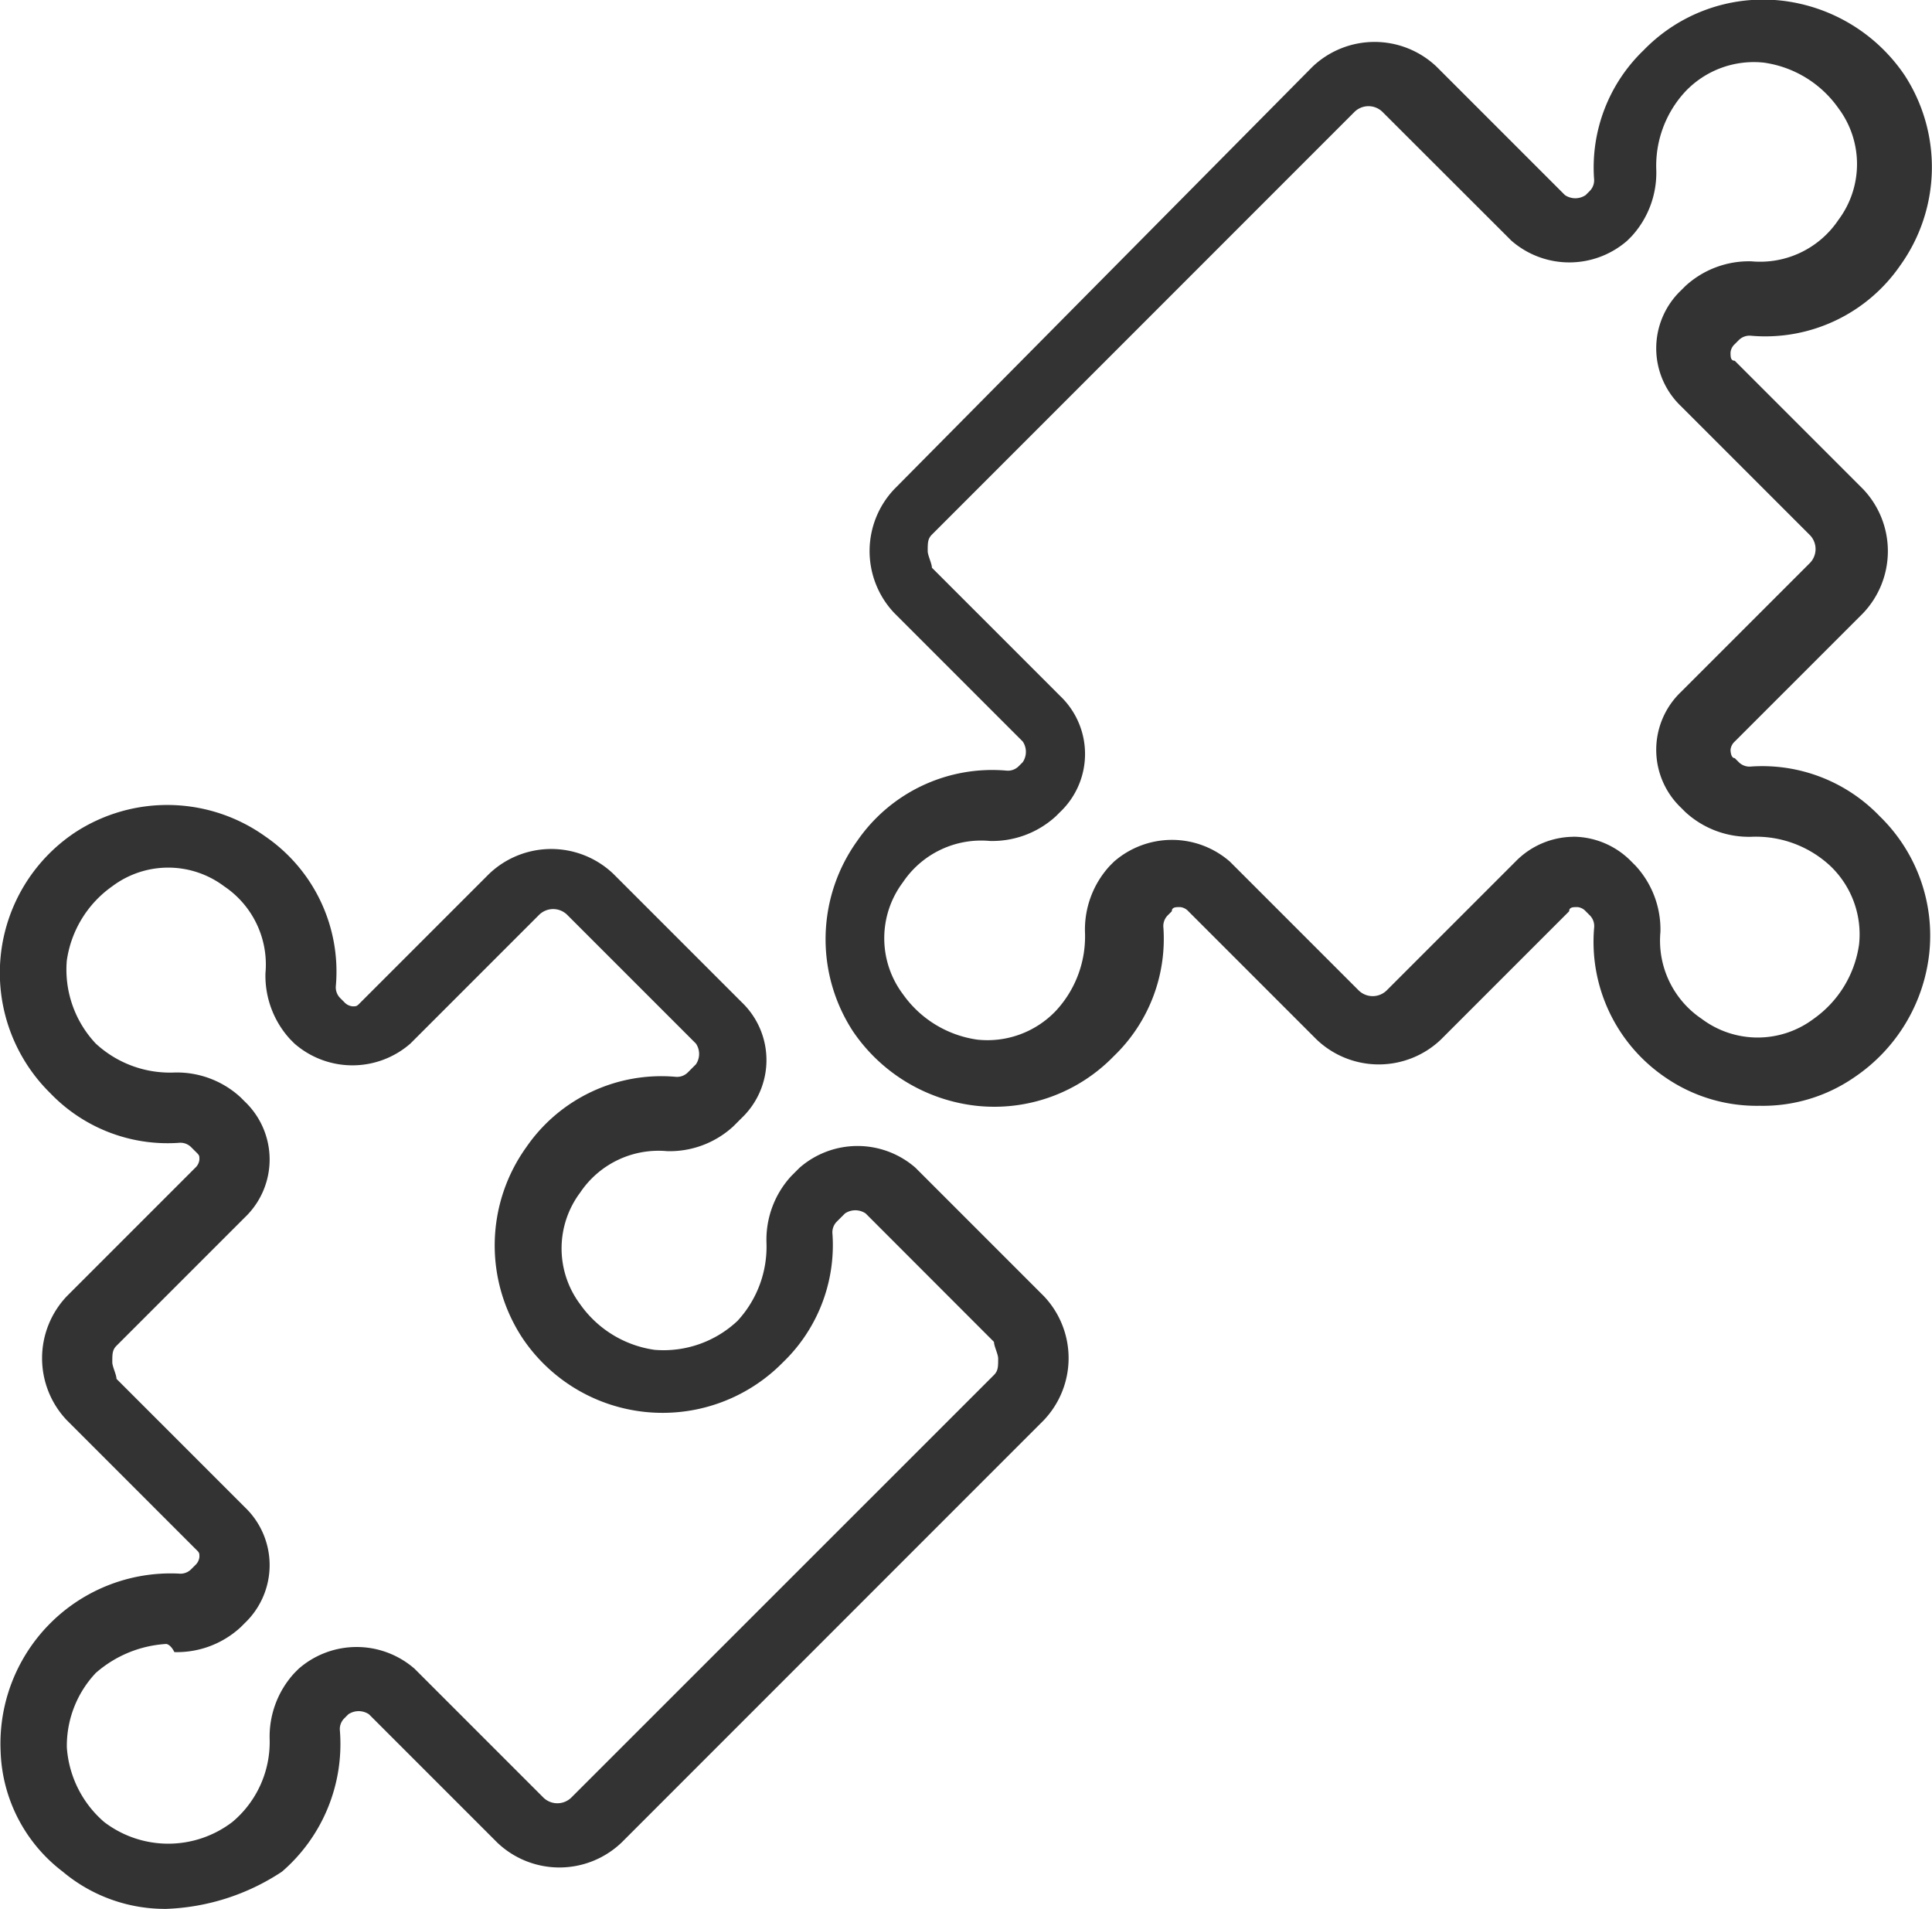
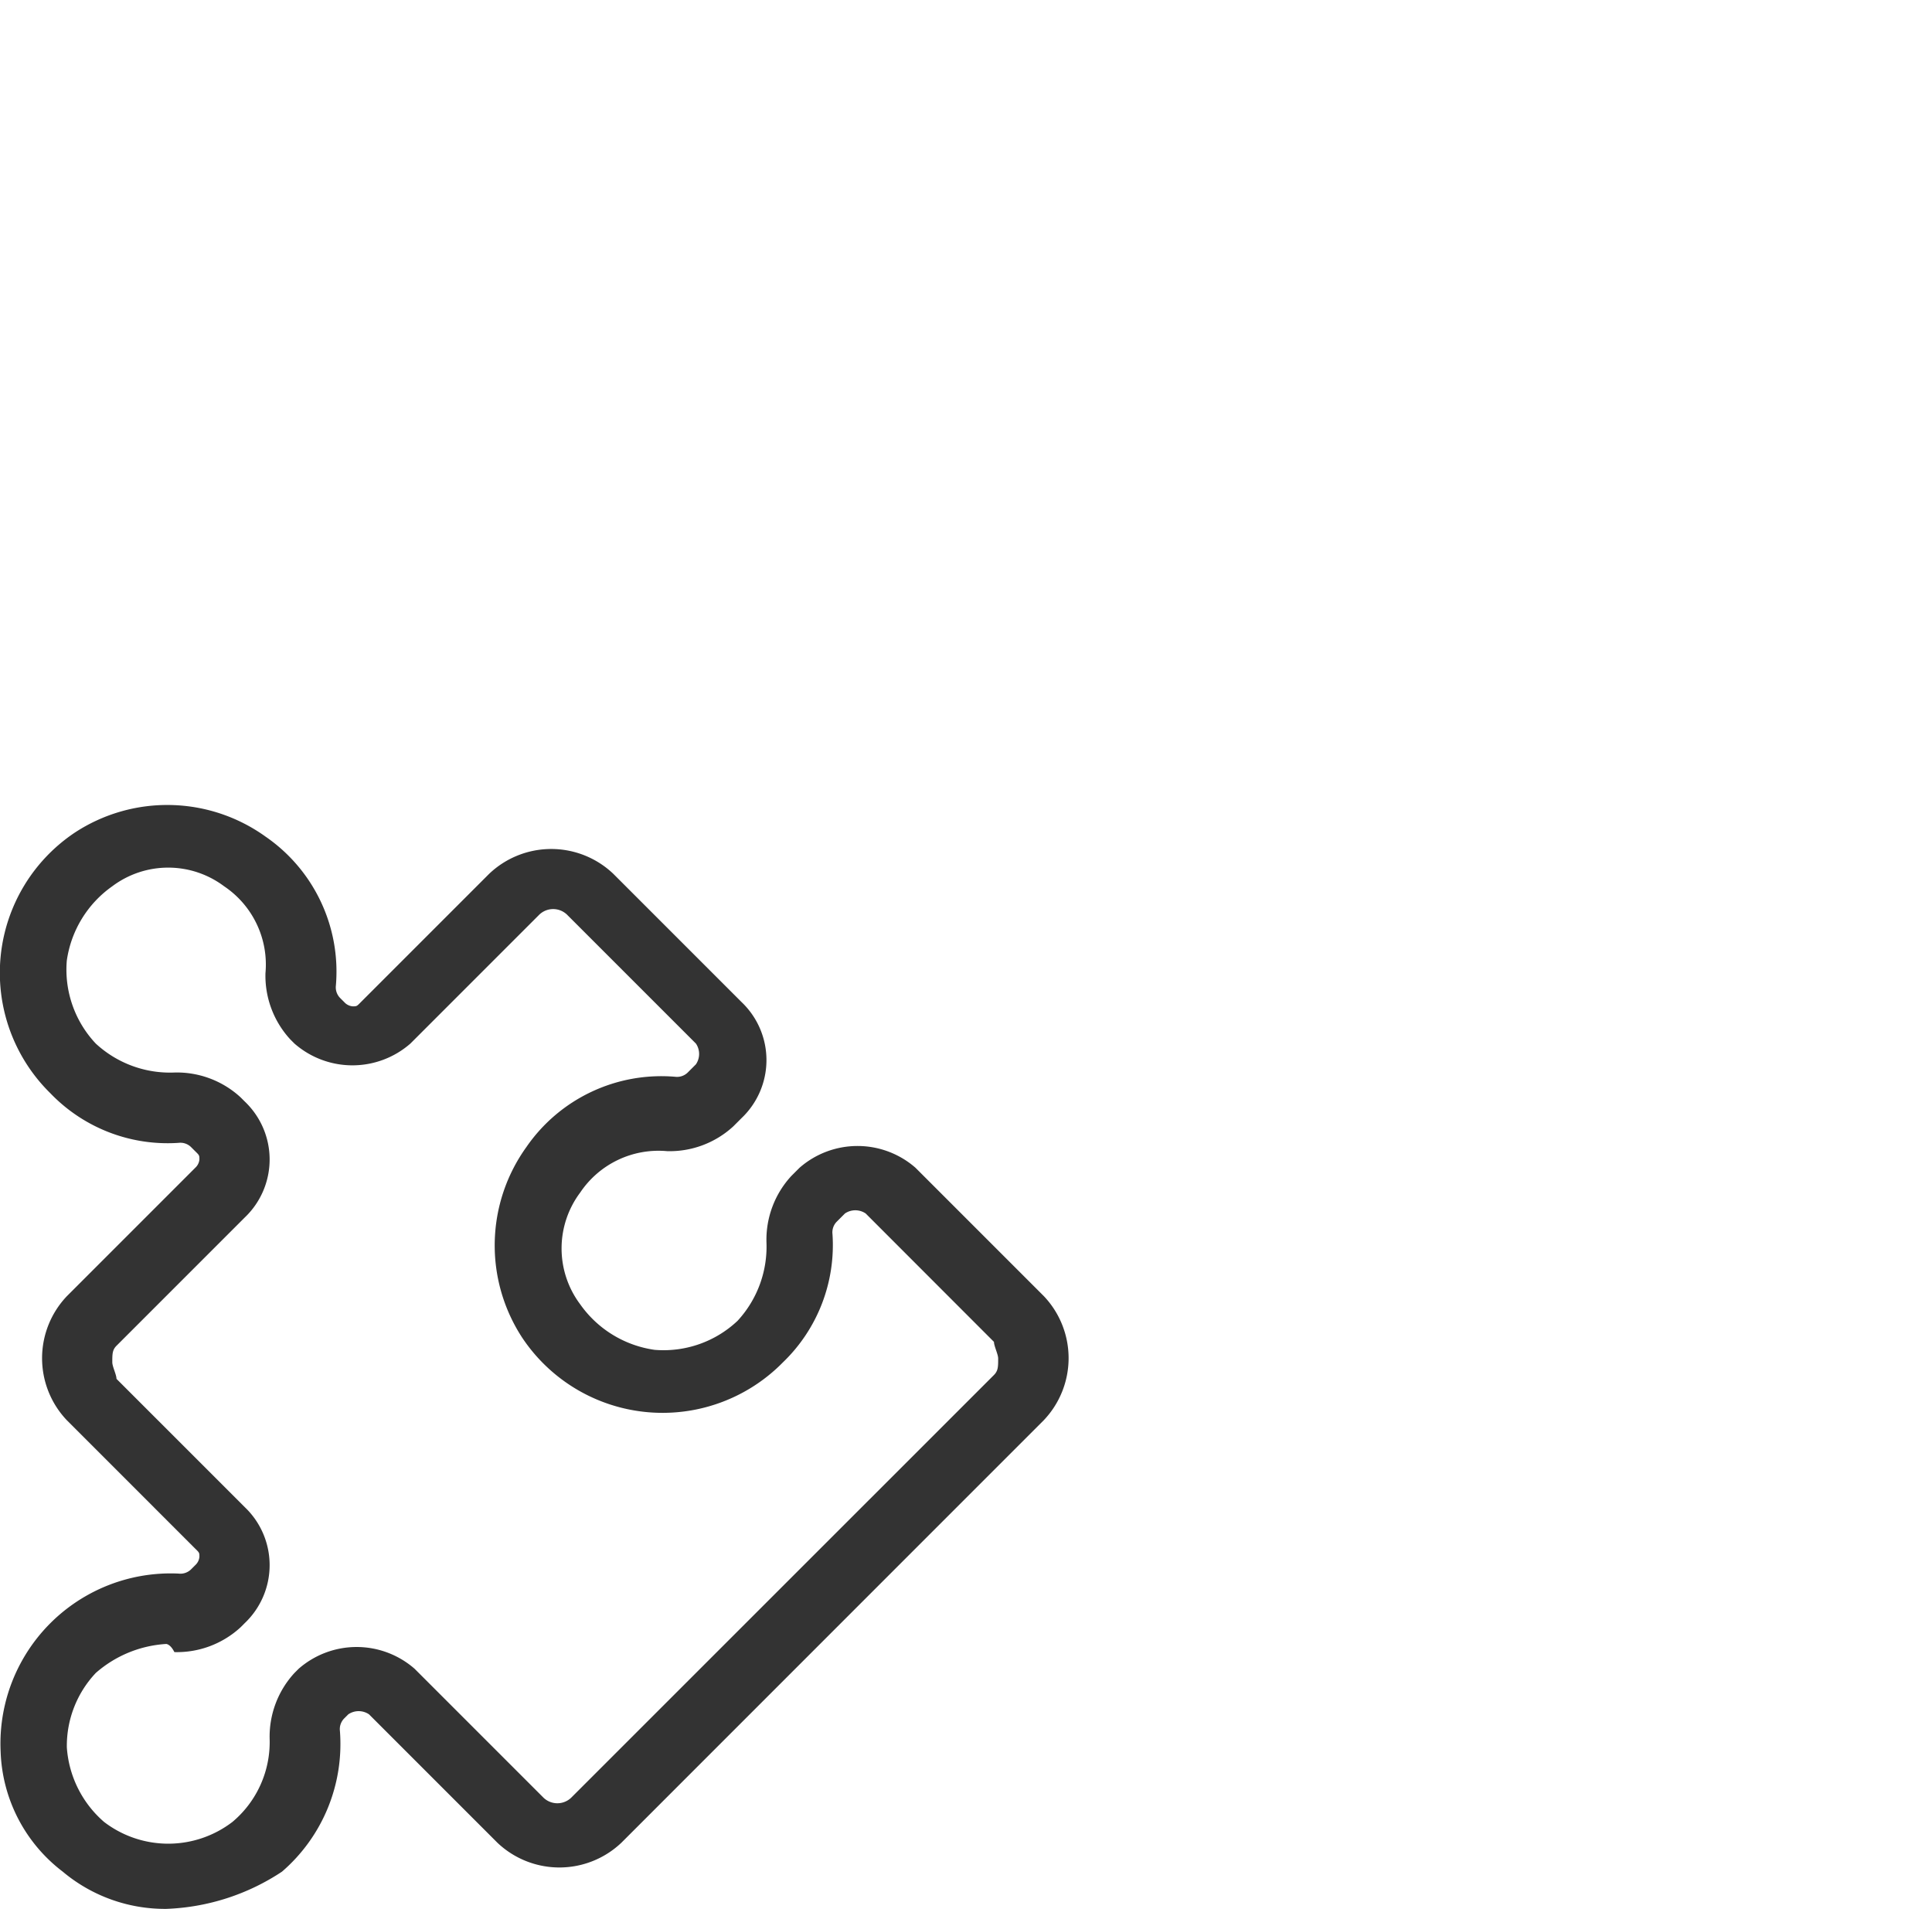
<svg xmlns="http://www.w3.org/2000/svg" data-name="グループ 3210" width="92.111" height="91">
-   <path data-name="パス 2230" d="M83.896 52.715a7.678 7.678 0 01-4.539-1.381 7.812 7.812 0 01-3.355-7.1.725.725 0 00-.2-.592l-.2-.2a.611.611 0 00-.395-.2c-.2 0-.395 0-.395.2l-6.117 6.117a4.292 4.292 0 01-5.92 0l-6.117-6.117a.611.611 0 00-.395-.2c-.2 0-.395 0-.395.2l-.2.2a.725.725 0 00-.2.592 7.752 7.752 0 01-2.368 6.117 7.932 7.932 0 01-6.512 2.368 8.2 8.2 0 01-5.92-3.552 8.033 8.033 0 01.2-9.077 7.812 7.812 0 017.1-3.355.725.725 0 00.592-.2l.2-.2a.881.881 0 000-.987l-6.117-6.117a4.292 4.292 0 010-5.92L62.574 3.183a4.292 4.292 0 015.92 0L74.611 9.3a.881.881 0 00.987 0l.2-.2a.725.725 0 00.2-.592 7.752 7.752 0 012.368-6.117A7.932 7.932 0 0184.878.023a8.2 8.2 0 015.92 3.552 8.033 8.033 0 01-.2 9.077 7.812 7.812 0 01-7.1 3.355.725.725 0 00-.592.2l-.2.2a.611.611 0 00-.2.395c0 .2 0 .395.2.395l6.117 6.117a4.292 4.292 0 010 5.92l-6.117 6.117a.611.611 0 00-.2.395s0 .395.2.395l.2.2a.725.725 0 00.592.2 7.752 7.752 0 016.117 2.368 7.932 7.932 0 012.368 6.512 8.2 8.2 0 01-3.552 5.92 7.678 7.678 0 01-4.535 1.374zm-8.88-12.827a3.9 3.9 0 012.763 1.184l.2.2a4.482 4.482 0 011.184 3.157 4.493 4.493 0 001.972 4.144 4.44 4.44 0 005.328 0 5.236 5.236 0 002.171-3.552 4.5 4.5 0 00-1.381-3.749 5.209 5.209 0 00-3.749-1.381 4.481 4.481 0 01-3.157-1.184l-.2-.2a3.815 3.815 0 010-5.525l6.117-6.117a.954.954 0 000-1.381l-6.117-6.117a3.815 3.815 0 010-5.525l.2-.2a4.481 4.481 0 013.157-1.184 4.493 4.493 0 004.144-1.973 4.44 4.44 0 000-5.328 5.236 5.236 0 00-3.552-2.171 4.5 4.5 0 00-3.749 1.381 5.209 5.209 0 00-1.381 3.749 4.481 4.481 0 01-1.184 3.157l-.2.2a4.2 4.2 0 01-5.525 0l-6.122-6.115a.954.954 0 00-1.381 0L44.43 25.486c-.2.2-.2.395-.2.789 0 .2.2.592.2.789l6.117 6.117a3.815 3.815 0 010 5.525l-.2.2a4.482 4.482 0 01-3.157 1.184 4.493 4.493 0 00-4.144 1.973 4.44 4.44 0 000 5.328 5.236 5.236 0 003.552 2.171 4.5 4.5 0 003.749-1.381 5.209 5.209 0 001.381-3.749 4.481 4.481 0 011.184-3.157l.2-.2a4.2 4.2 0 015.525 0l6.117 6.117a.954.954 0 001.381 0l6.117-6.117a3.9 3.9 0 012.764-1.184z" fill="#333" />
  <path data-name="パス 2231" d="M7.923 91a7.579 7.579 0 01-4.933-1.776 7.5 7.5 0 01-2.96-5.723 8.115 8.115 0 018.485-8.485.725.725 0 00.592-.2l.2-.2a.611.611 0 00.2-.395c0-.2 0-.2-.2-.395L3.19 67.709a4.292 4.292 0 010-5.92l6.117-6.117a.611.611 0 00.2-.395c0-.2 0-.2-.2-.395l-.2-.2a.725.725 0 00-.592-.2 7.752 7.752 0 01-6.117-2.368 8.041 8.041 0 011.184-12.432 8.033 8.033 0 019.077.2 7.812 7.812 0 013.355 7.1.725.725 0 00.2.592l.2.2a.611.611 0 00.395.2c.2 0 .2 0 .395-.2l6.117-6.117a4.292 4.292 0 015.92 0l6.117 6.117a3.815 3.815 0 010 5.525l-.395.395a4.481 4.481 0 01-3.157 1.184 4.493 4.493 0 00-4.144 1.973 4.44 4.44 0 000 5.328 5.236 5.236 0 003.552 2.171 5.143 5.143 0 003.947-1.381 5.209 5.209 0 001.381-3.749 4.481 4.481 0 011.184-3.157l.395-.395a4.2 4.2 0 015.525 0l6.117 6.117a4.292 4.292 0 010 5.92L29.63 87.842a4.292 4.292 0 01-5.92 0l-6.117-6.117a.881.881 0 00-.987 0l-.2.2a.725.725 0 00-.2.592 8.036 8.036 0 01-2.763 6.709A10.673 10.673 0 017.923 91zm0-12.629a5.6 5.6 0 00-3.355 1.381 5.066 5.066 0 00-1.381 3.552 5.161 5.161 0 001.776 3.552 5.033 5.033 0 006.117 0 4.968 4.968 0 001.776-3.947 4.481 4.481 0 011.184-3.157l.2-.2a4.2 4.2 0 015.525 0l6.117 6.117a.954.954 0 001.381 0l20.126-20.121c.2-.2.2-.395.2-.789 0-.2-.2-.592-.2-.789l-6.117-6.122a.881.881 0 00-.987 0l-.395.395a.725.725 0 00-.2.592 7.752 7.752 0 01-2.365 6.113 8.041 8.041 0 01-12.432-1.184 8.033 8.033 0 01.2-9.077 7.812 7.812 0 017.1-3.355.725.725 0 00.592-.2l.395-.395a.881.881 0 000-.987l-6.117-6.117a.954.954 0 00-1.381 0l-6.117 6.117a4.2 4.2 0 01-5.525 0l-.2-.2a4.481 4.481 0 01-1.184-3.157 4.493 4.493 0 00-1.973-4.144 4.44 4.44 0 00-5.328 0 5.236 5.236 0 00-2.171 3.552 5.143 5.143 0 001.381 3.947 5.209 5.209 0 003.749 1.381 4.482 4.482 0 013.157 1.184l.2.2a3.815 3.815 0 010 5.525l-6.117 6.117c-.2.2-.2.395-.2.789 0 .2.2.592.2.789l6.117 6.117a3.815 3.815 0 010 5.525l-.2.2a4.481 4.481 0 01-3.157 1.184c-.194-.388-.391-.388-.391-.388z" fill="#333" />
</svg>